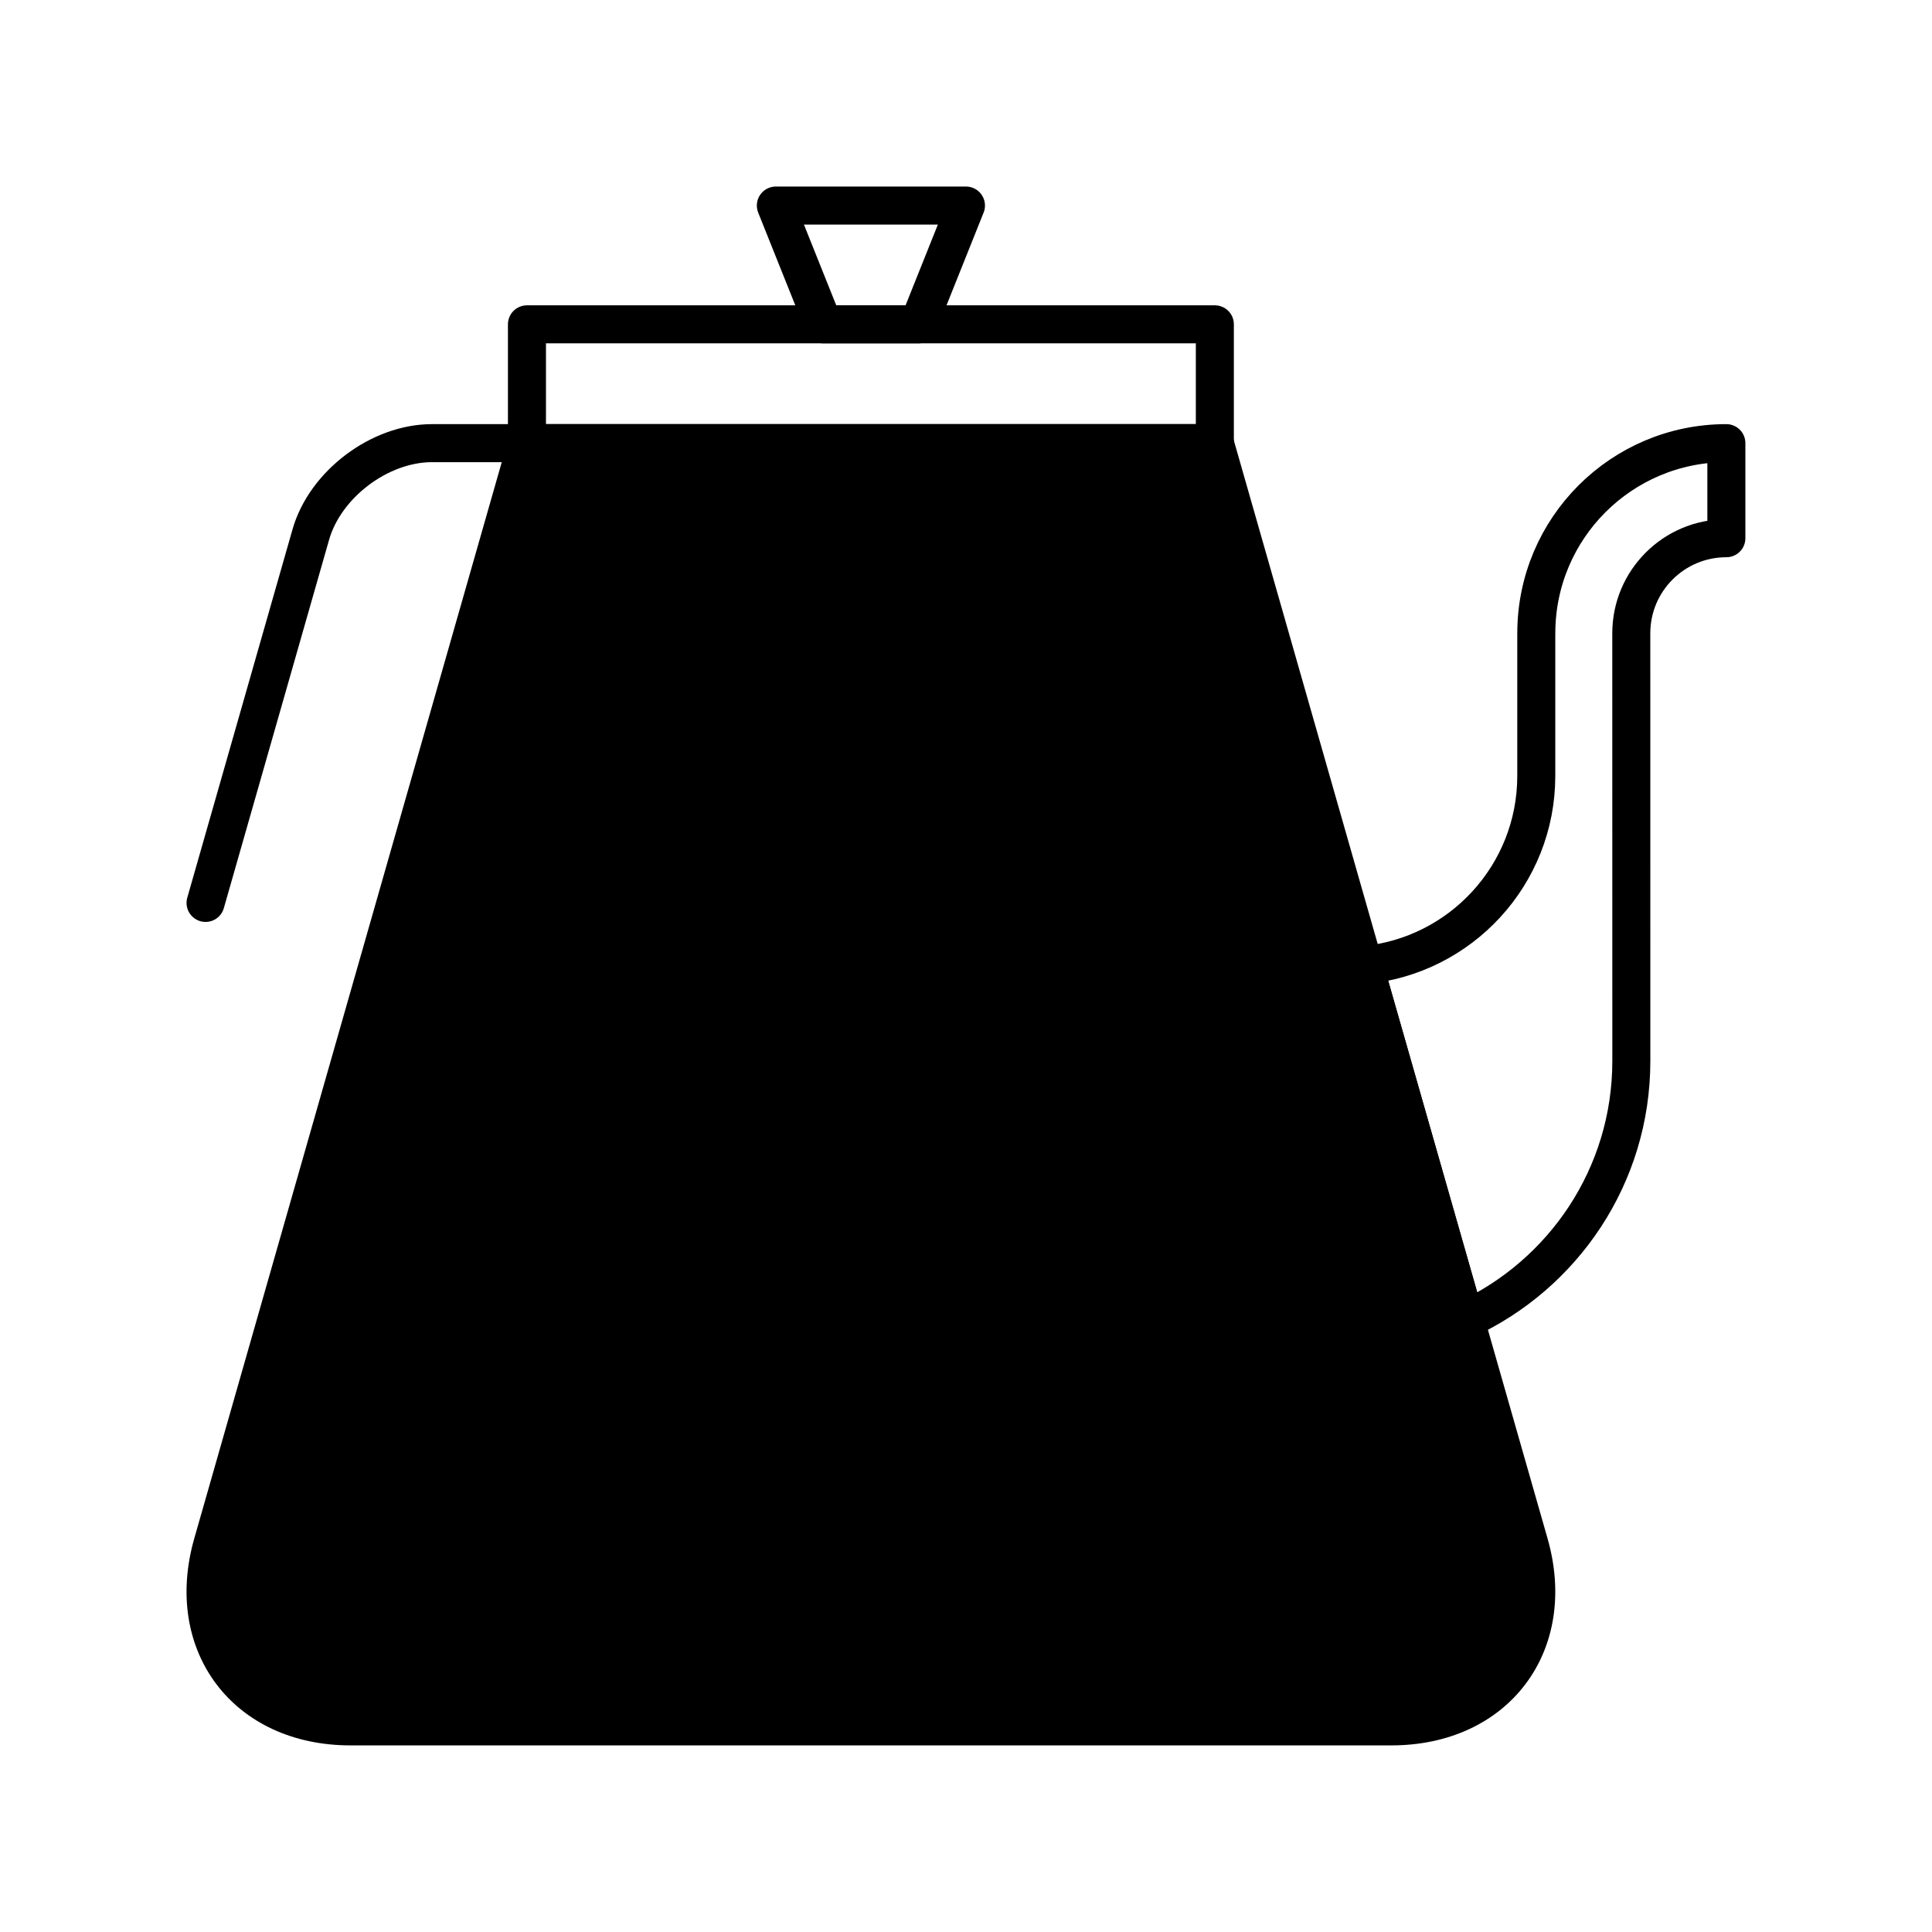
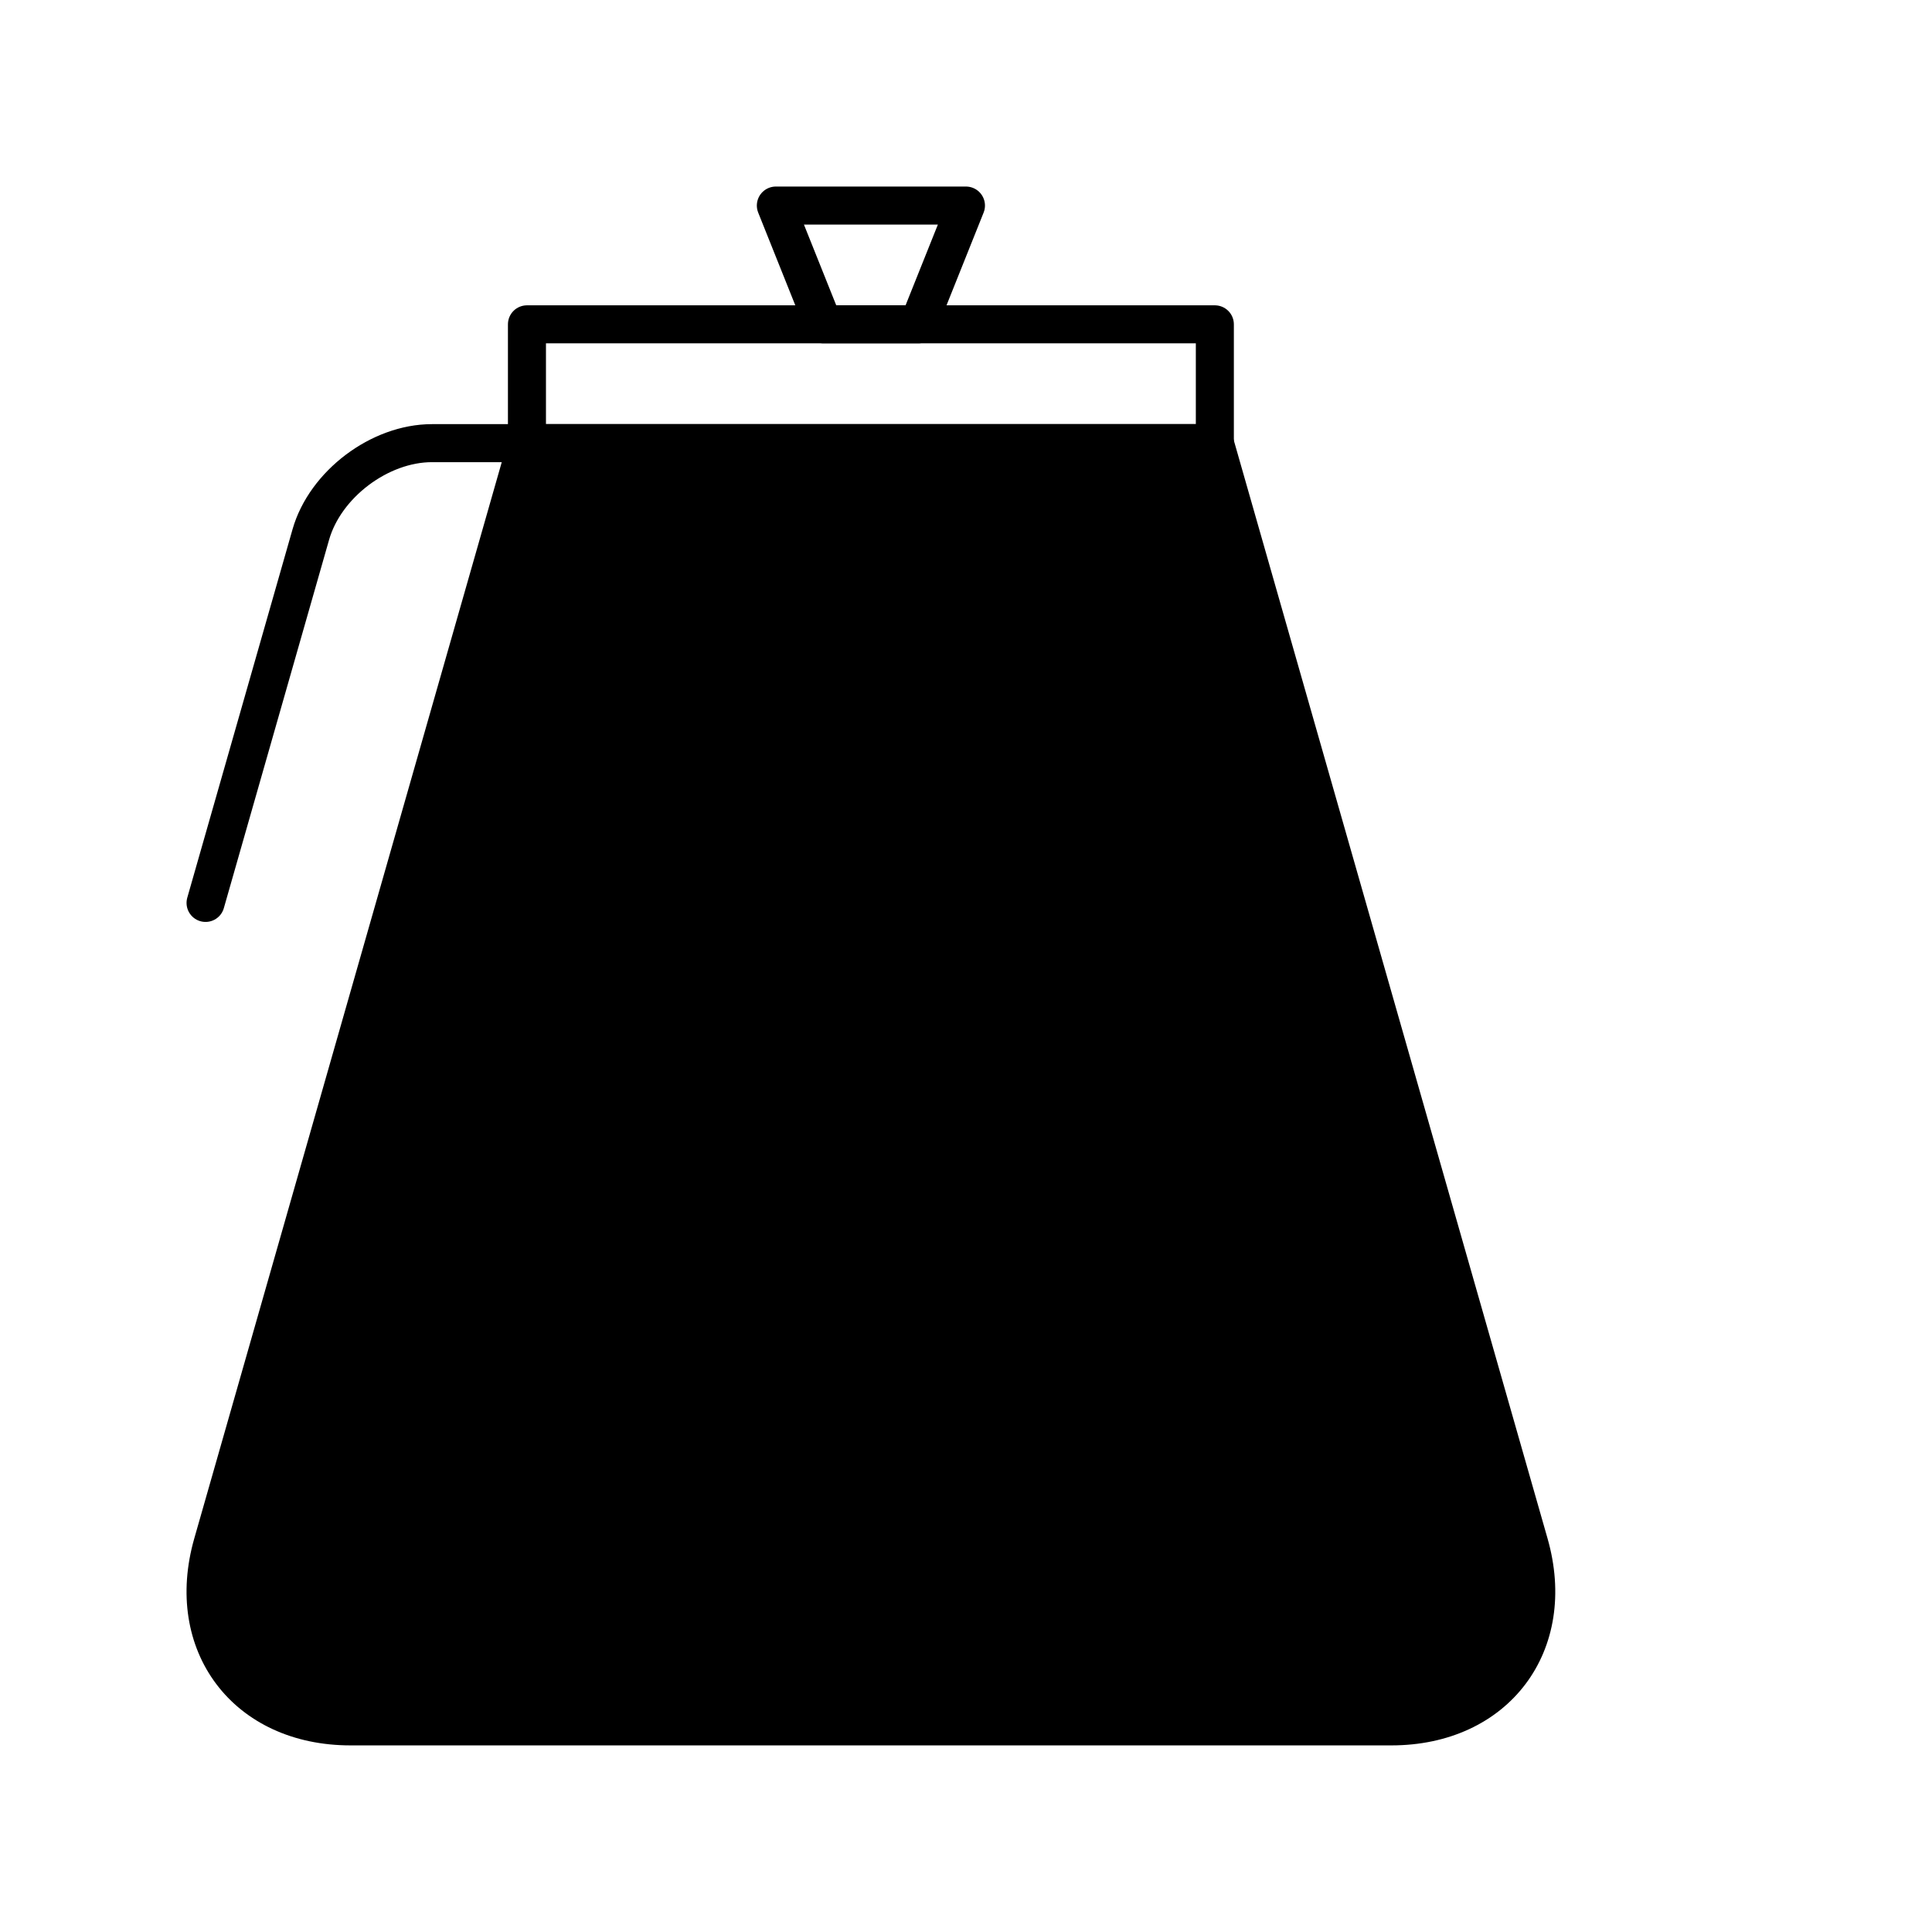
<svg xmlns="http://www.w3.org/2000/svg" width="800px" height="800px" version="1.1" viewBox="144 144 512 512">
  <g stroke="#000000" stroke-linecap="round" stroke-linejoin="round" stroke-miterlimit="10" stroke-width="2">
    <path transform="matrix(5.038 0 0 5.038 148.09 148.09)" d="m26.907 22.499-16.537 57.886c-1.511 5.288 1.753 9.615 7.253 9.615h54.754c5.5 0 8.764-4.327 7.253-9.615l-16.538-57.886z" />
    <path transform="matrix(5.038 0 0 5.038 148.09 148.09)" d="m26.907 16.249h36.185v6.25h-36.185z" fill="none" />
    <path transform="matrix(5.038 0 0 5.038 148.09 148.09)" d="m47.5 16.249h-5l-2.5-6.248h10z" fill="none" />
    <path transform="matrix(5.038 0 0 5.038 148.09 148.09)" d="m10.001 46.684 5.536-19.375c0.754-2.646 3.623-4.81 6.373-4.81h4.999-4.999c-2.75 0-5.619 2.164-6.373 4.81z" fill="none" />
-     <path transform="matrix(5.038 0 0 5.038 148.09 148.09)" d="m80 32.499v7.505c0 5.205-3.98 9.478-9.063 9.949l5.33 18.658c5.15-2.373 8.733-7.568 8.733-13.611l-0.002-22.5c0-2.763 2.239-5 5.001-5v-5.001c-5.521-7.76e-4 -9.998 4.476-9.998 10z" fill="none" />
  </g>
</svg>